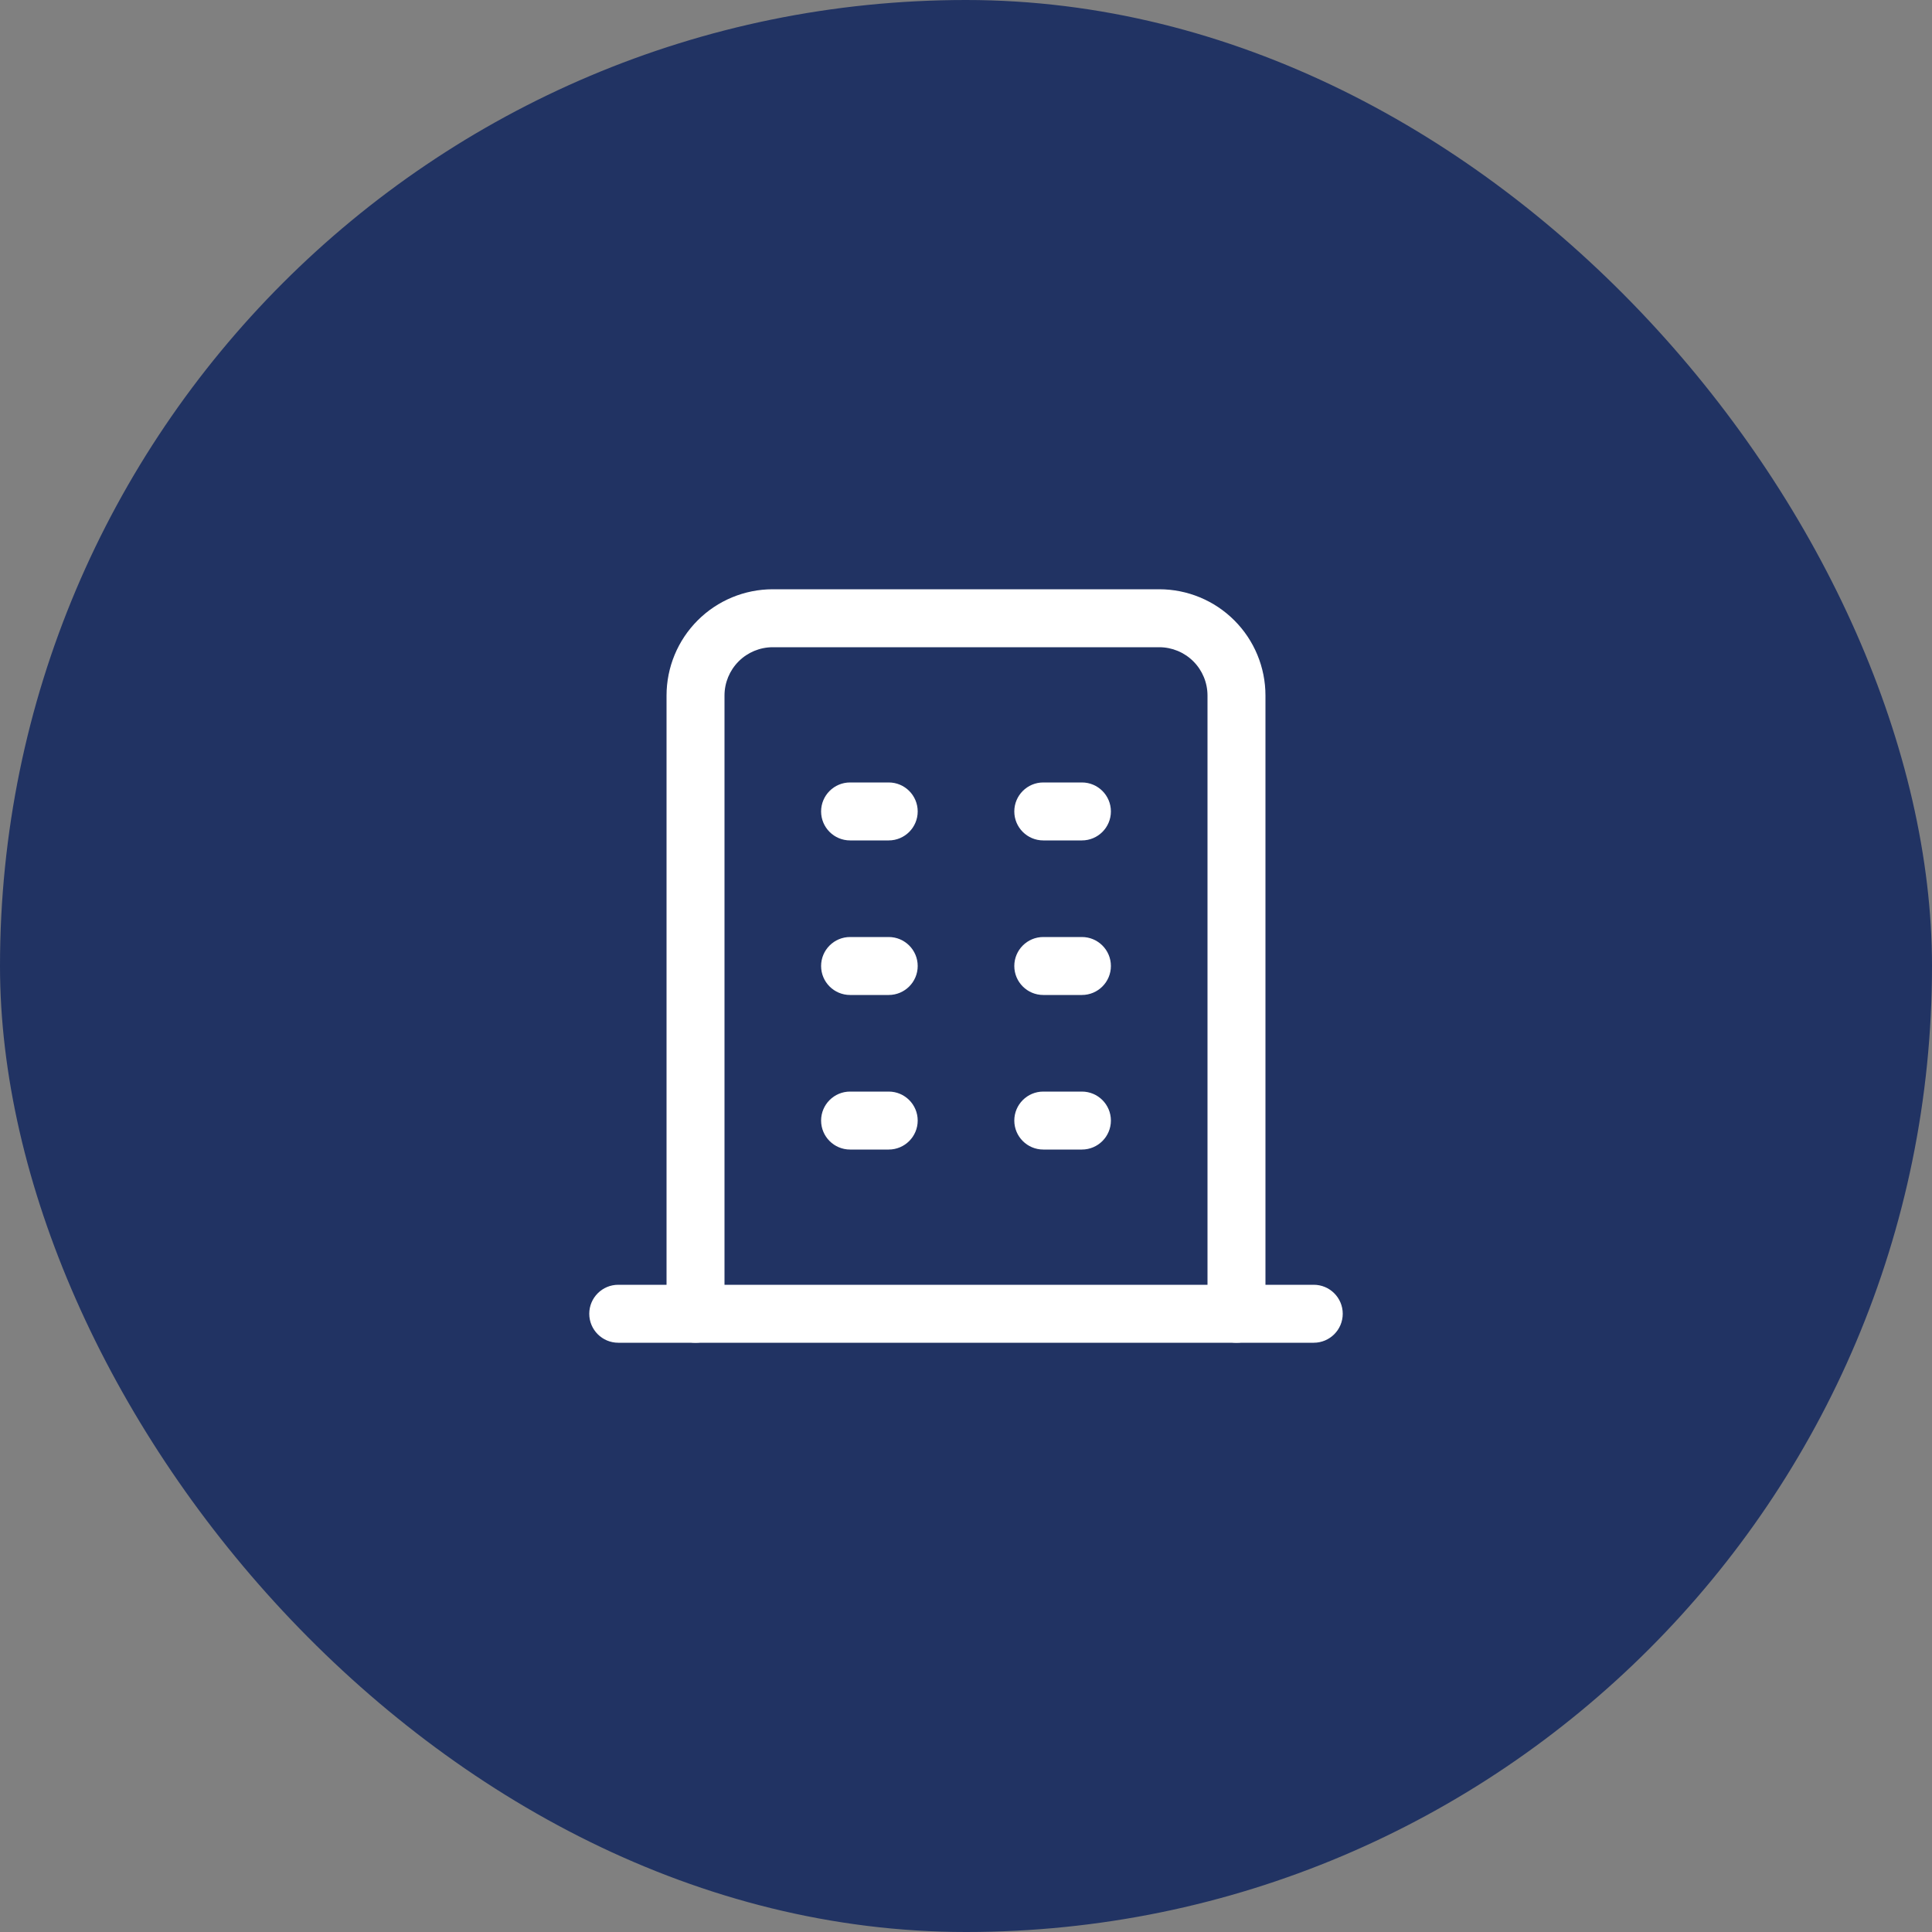
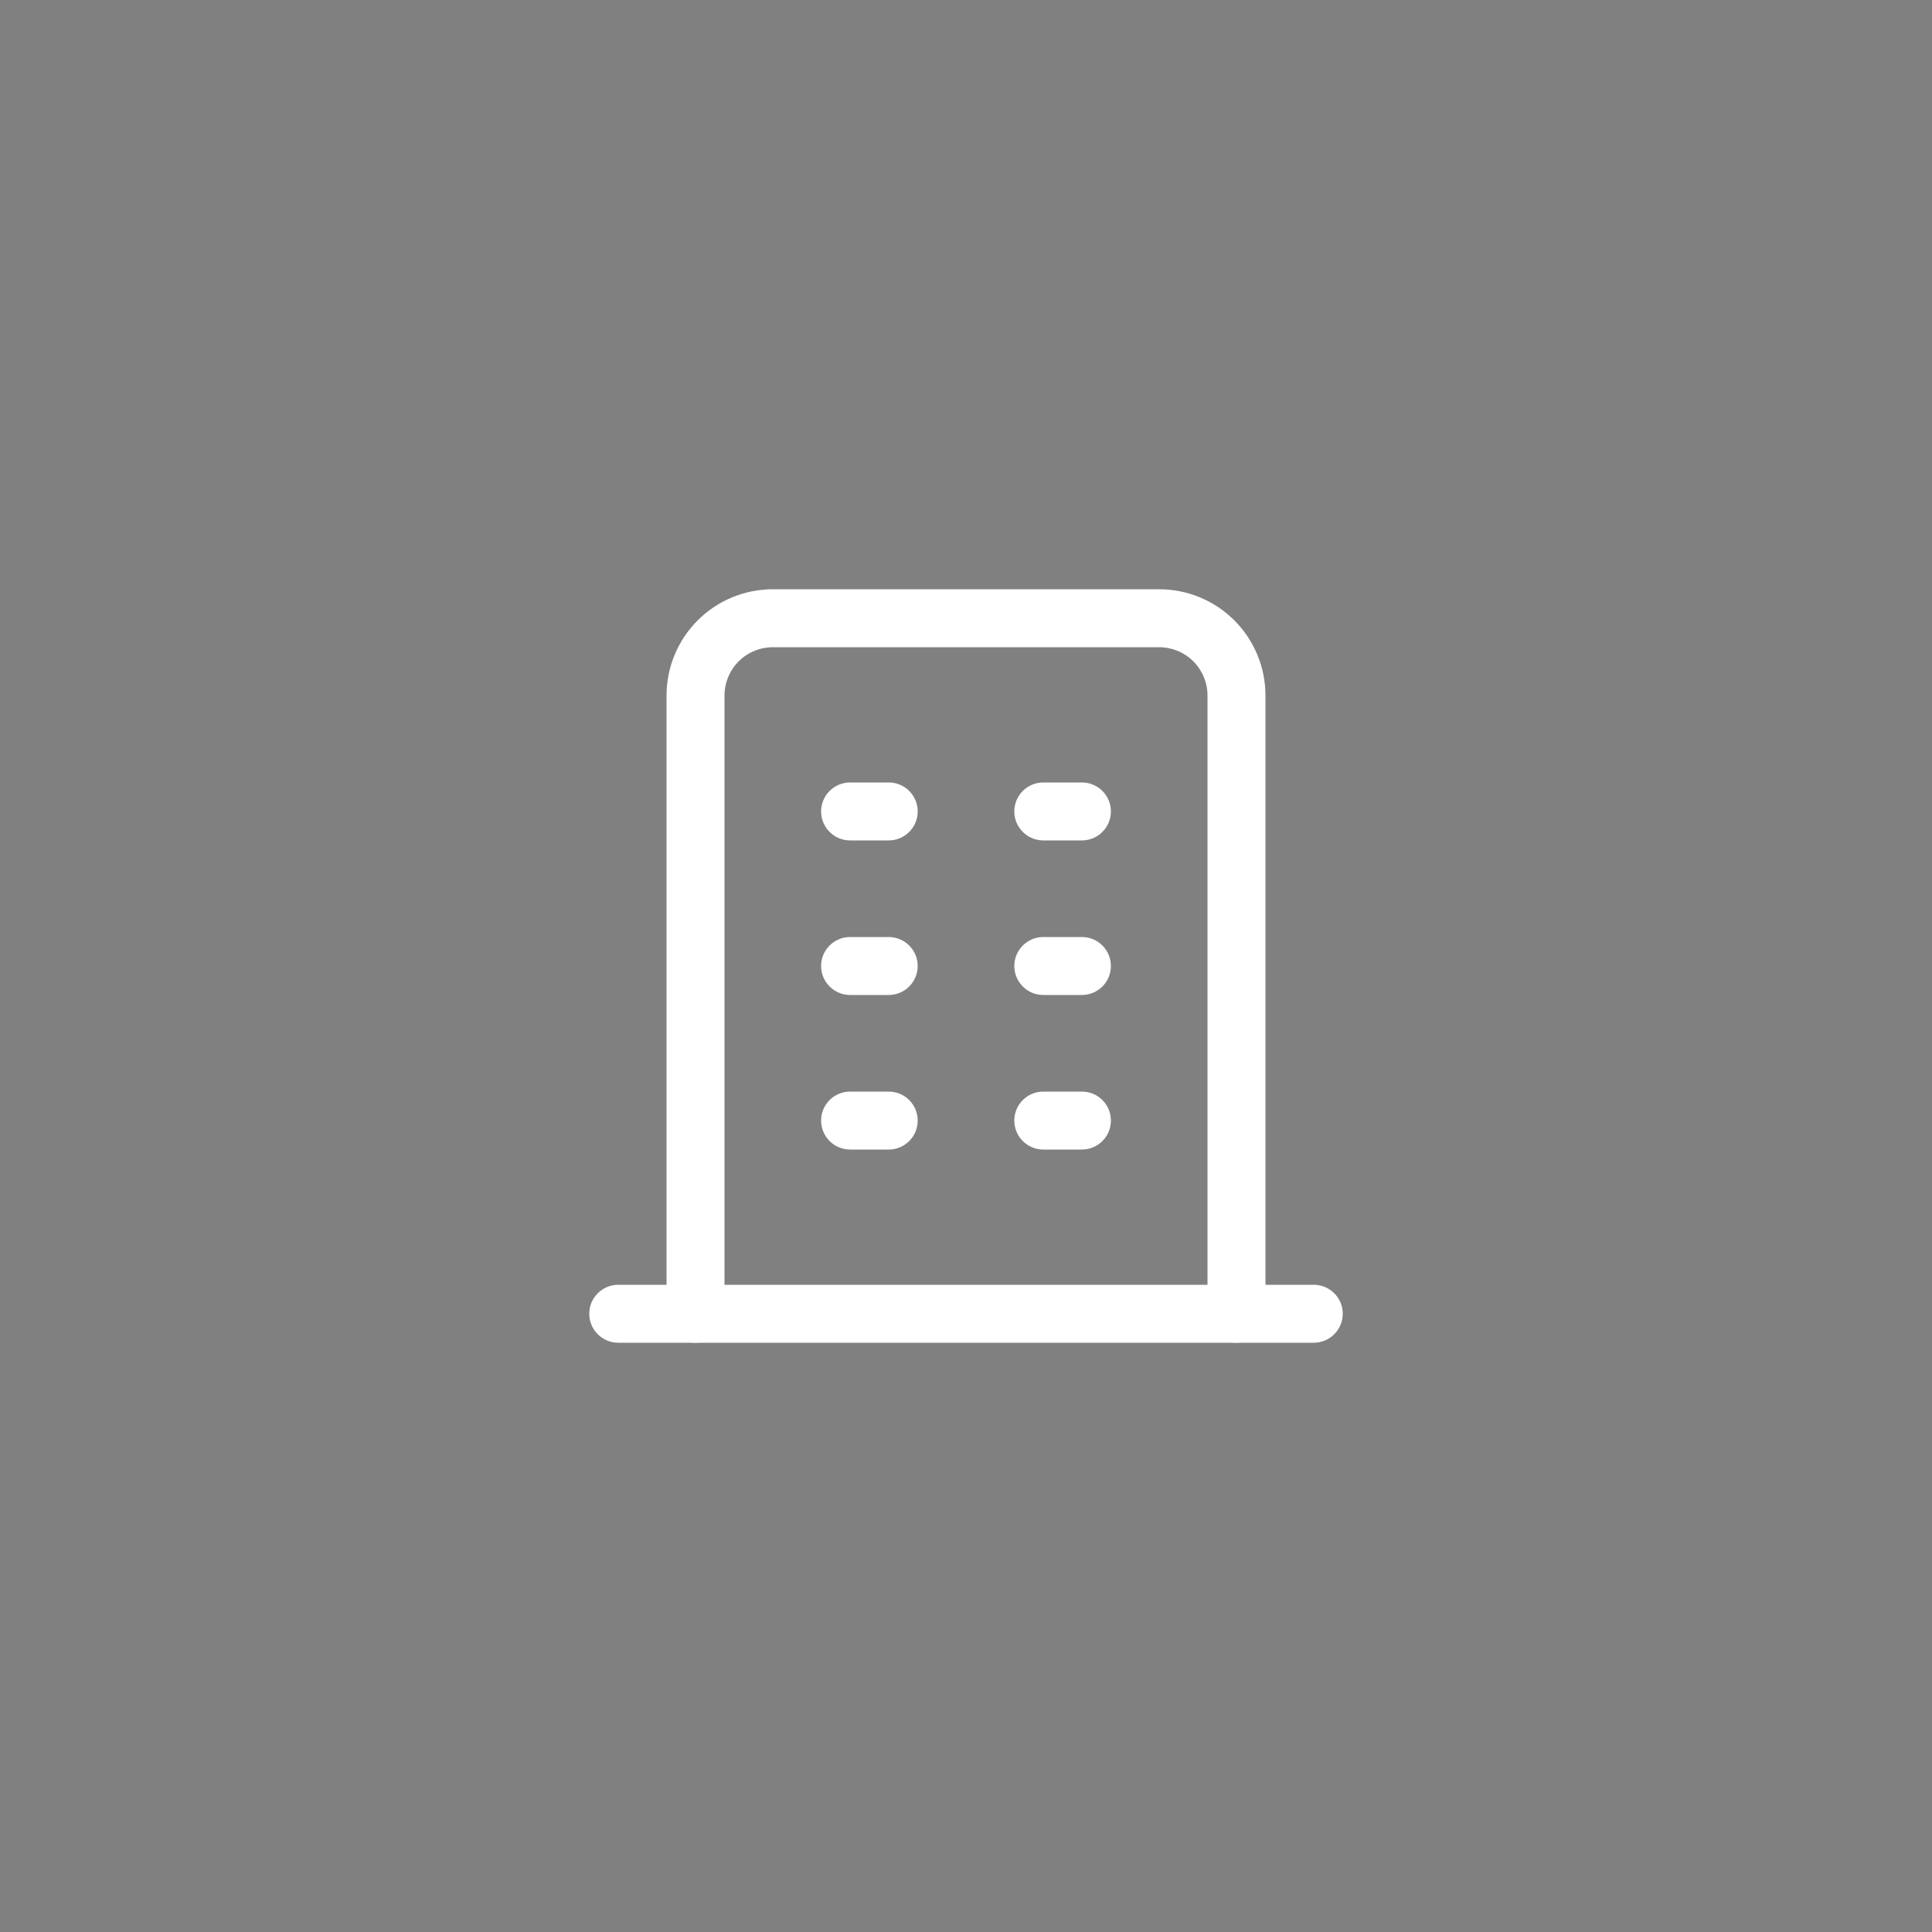
<svg xmlns="http://www.w3.org/2000/svg" width="100" height="100" viewBox="0 0 100 100" fill="none">
  <rect x="0" y="0" width="100" height="100" fill="#808080" stroke="none" />
-   <rect width="100" height="100" rx="50" fill="#213363" />
  <path fill-rule="evenodd" clip-rule="evenodd" d="M30.5 68C30.5 67.172 31.172 66.5 32 66.5H68C68.828 66.5 69.5 67.172 69.5 68C69.5 68.828 68.828 69.5 68 69.5H32C31.172 69.5 30.5 68.828 30.5 68Z" fill="white" />
  <path fill-rule="evenodd" clip-rule="evenodd" d="M42.5 42C42.5 41.172 43.172 40.5 44 40.5H46C46.828 40.5 47.5 41.172 47.5 42C47.5 42.828 46.828 43.5 46 43.5H44C43.172 43.5 42.5 42.828 42.5 42Z" fill="white" />
  <path fill-rule="evenodd" clip-rule="evenodd" d="M42.5 50C42.5 49.172 43.172 48.5 44 48.5H46C46.828 48.5 47.5 49.172 47.5 50C47.5 50.828 46.828 51.5 46 51.5H44C43.172 51.5 42.5 50.828 42.5 50Z" fill="white" />
  <path fill-rule="evenodd" clip-rule="evenodd" d="M42.5 58C42.5 57.172 43.172 56.5 44 56.5H46C46.828 56.5 47.5 57.172 47.5 58C47.5 58.828 46.828 59.5 46 59.5H44C43.172 59.5 42.5 58.828 42.5 58Z" fill="white" />
  <path fill-rule="evenodd" clip-rule="evenodd" d="M52.5 42C52.5 41.172 53.172 40.5 54 40.5H56C56.828 40.5 57.5 41.172 57.5 42C57.5 42.828 56.828 43.5 56 43.5H54C53.172 43.5 52.5 42.828 52.5 42Z" fill="white" />
  <path fill-rule="evenodd" clip-rule="evenodd" d="M52.5 50C52.5 49.172 53.172 48.5 54 48.5H56C56.828 48.5 57.5 49.172 57.5 50C57.5 50.828 56.828 51.5 56 51.5H54C53.172 51.5 52.5 50.828 52.5 50Z" fill="white" />
  <path fill-rule="evenodd" clip-rule="evenodd" d="M52.5 58C52.5 57.172 53.172 56.5 54 56.5H56C56.828 56.5 57.5 57.172 57.5 58C57.5 58.828 56.828 59.5 56 59.5H54C53.172 59.5 52.5 58.828 52.5 58Z" fill="white" />
  <path fill-rule="evenodd" clip-rule="evenodd" d="M40 33.5C39.337 33.5 38.701 33.763 38.232 34.232C37.763 34.701 37.5 35.337 37.5 36V68C37.5 68.828 36.828 69.5 36 69.5C35.172 69.5 34.5 68.828 34.5 68V36C34.5 34.541 35.08 33.142 36.111 32.111C37.142 31.079 38.541 30.5 40 30.5H60C61.459 30.5 62.858 31.079 63.889 32.111C64.921 33.142 65.5 34.541 65.5 36V68C65.5 68.828 64.828 69.5 64 69.5C63.172 69.5 62.5 68.828 62.5 68V36C62.5 35.337 62.237 34.701 61.768 34.232C61.299 33.763 60.663 33.5 60 33.5H40Z" fill="white" />
</svg>